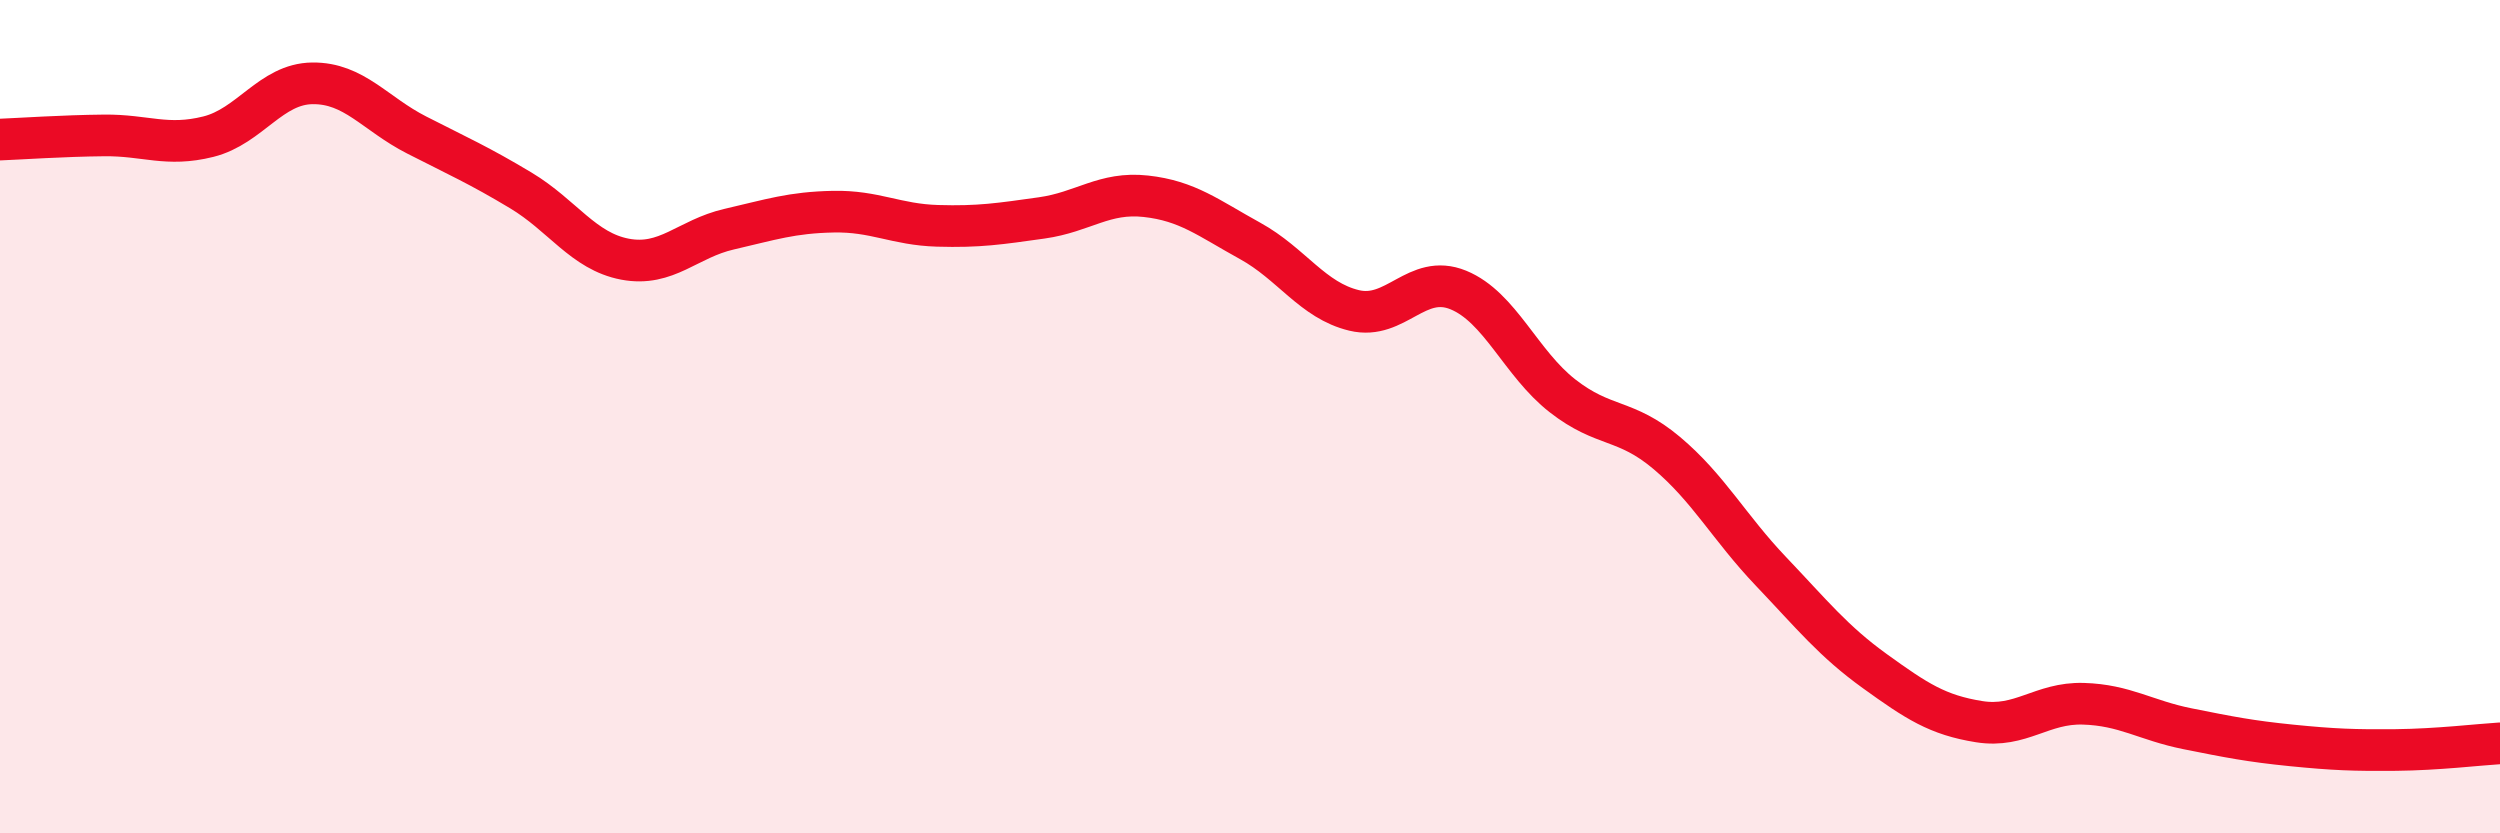
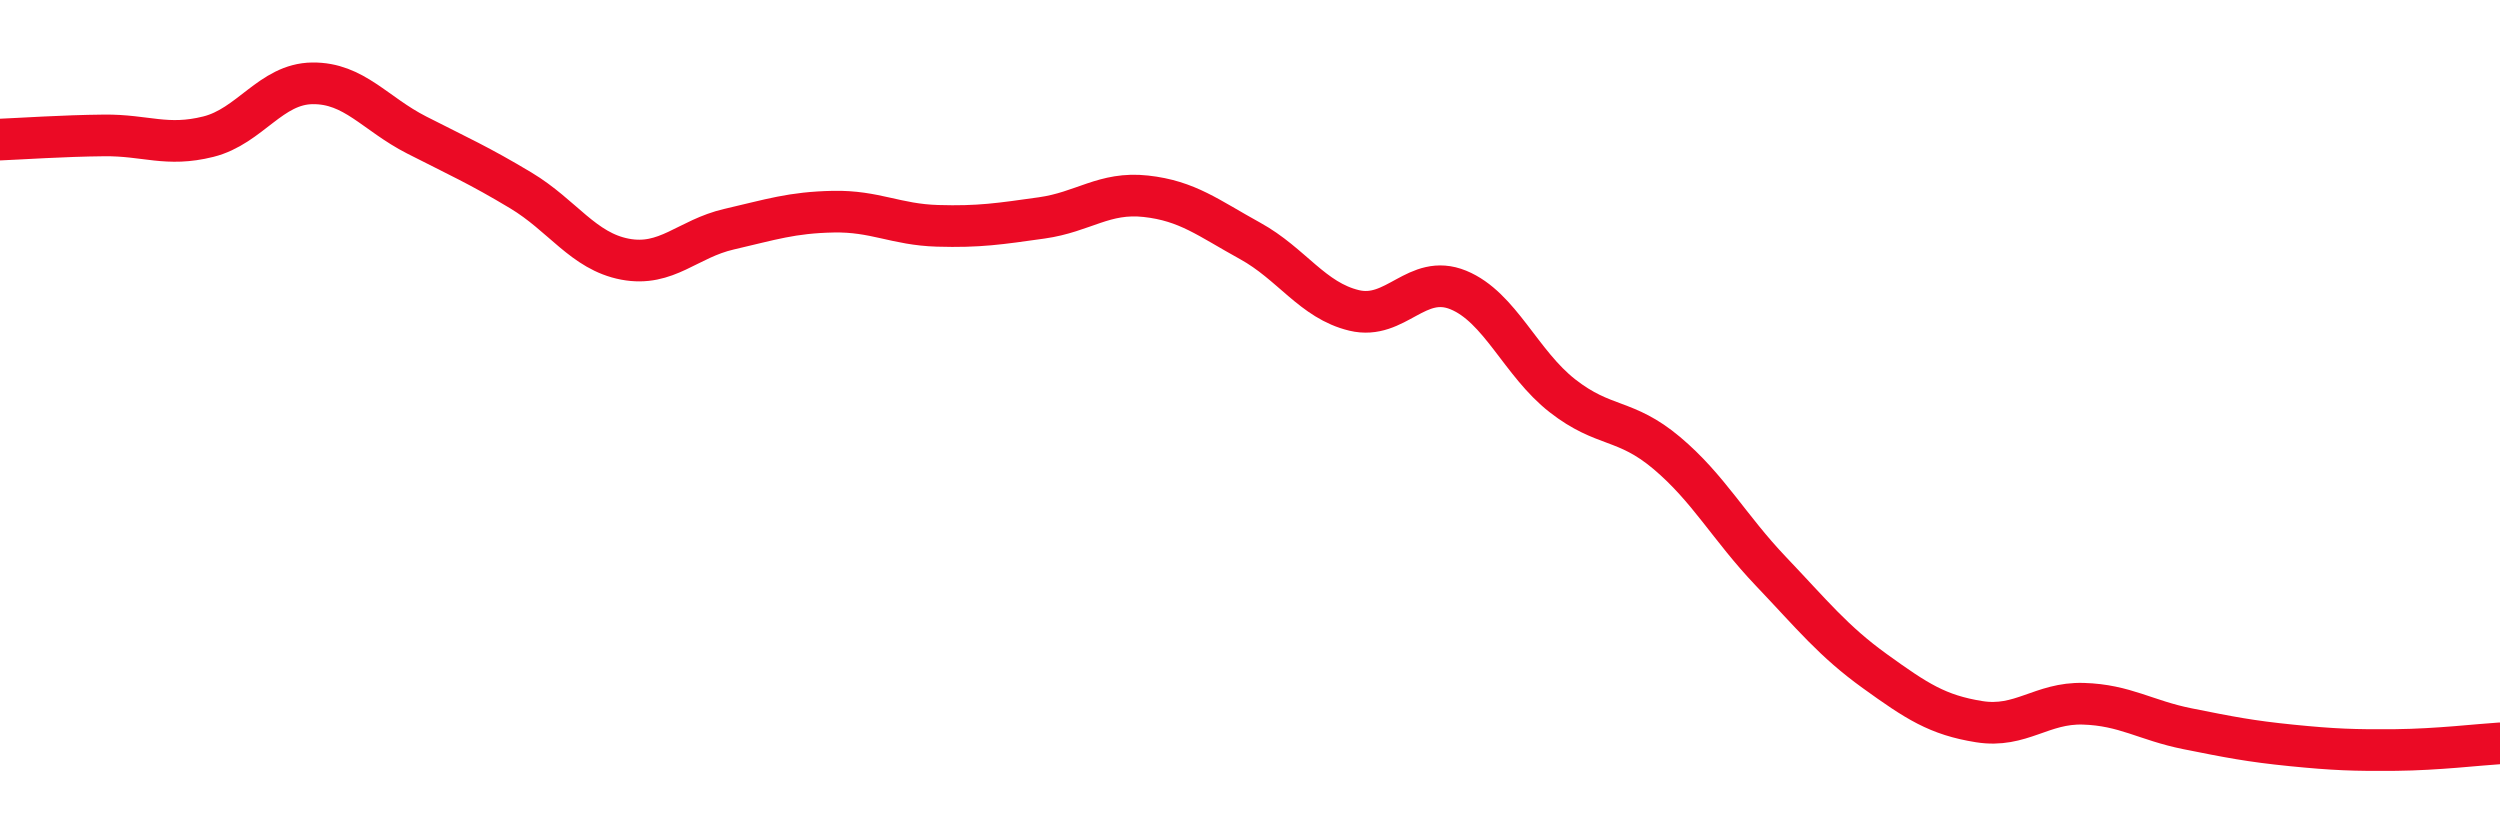
<svg xmlns="http://www.w3.org/2000/svg" width="60" height="20" viewBox="0 0 60 20">
-   <path d="M 0,3.35 C 0.5,3.33 1.5,3.26 2.5,3.25 C 3.5,3.24 4,3.53 5,3.28 C 6,3.03 6.5,2.01 7.5,2 C 8.5,1.99 9,2.73 10,3.24 C 11,3.75 11.5,3.97 12.5,4.57 C 13.5,5.17 14,6.03 15,6.22 C 16,6.41 16.5,5.73 17.5,5.5 C 18.5,5.27 19,5.1 20,5.08 C 21,5.06 21.5,5.39 22.5,5.42 C 23.5,5.45 24,5.37 25,5.23 C 26,5.09 26.5,4.6 27.5,4.71 C 28.5,4.82 29,5.23 30,5.78 C 31,6.33 31.5,7.21 32.5,7.45 C 33.5,7.69 34,6.55 35,6.96 C 36,7.37 36.5,8.72 37.5,9.5 C 38.5,10.28 39,10.03 40,10.87 C 41,11.71 41.5,12.66 42.5,13.71 C 43.5,14.76 44,15.39 45,16.11 C 46,16.83 46.5,17.16 47.5,17.32 C 48.5,17.48 49,16.86 50,16.89 C 51,16.92 51.5,17.29 52.5,17.49 C 53.5,17.69 54,17.79 55,17.89 C 56,17.99 56.5,18.01 57.5,18 C 58.5,17.99 59.5,17.87 60,17.84L60 20L0 20Z" fill="#EB0A25" opacity="0.1" stroke-linecap="round" stroke-linejoin="round" />
  <path d="M 0,3.35 C 0.5,3.33 1.5,3.26 2.5,3.25 C 3.5,3.24 4,3.53 5,3.28 C 6,3.03 6.5,2.01 7.5,2 C 8.5,1.99 9,2.73 10,3.24 C 11,3.75 11.5,3.97 12.5,4.57 C 13.5,5.17 14,6.03 15,6.22 C 16,6.41 16.5,5.73 17.5,5.5 C 18.5,5.27 19,5.1 20,5.08 C 21,5.06 21.5,5.39 22.5,5.42 C 23.5,5.45 24,5.37 25,5.23 C 26,5.09 26.5,4.6 27.5,4.71 C 28.5,4.82 29,5.23 30,5.78 C 31,6.33 31.5,7.21 32.5,7.45 C 33.5,7.69 34,6.55 35,6.96 C 36,7.37 36.5,8.72 37.5,9.5 C 38.5,10.28 39,10.03 40,10.87 C 41,11.71 41.5,12.66 42.5,13.71 C 43.5,14.76 44,15.39 45,16.11 C 46,16.83 46.5,17.16 47.5,17.32 C 48.5,17.48 49,16.86 50,16.89 C 51,16.92 51.5,17.29 52.5,17.49 C 53.5,17.69 54,17.79 55,17.89 C 56,17.99 56.5,18.01 57.5,18 C 58.5,17.99 59.5,17.87 60,17.84" stroke="#EB0A25" stroke-width="1" fill="none" stroke-linecap="round" stroke-linejoin="round" />
</svg>